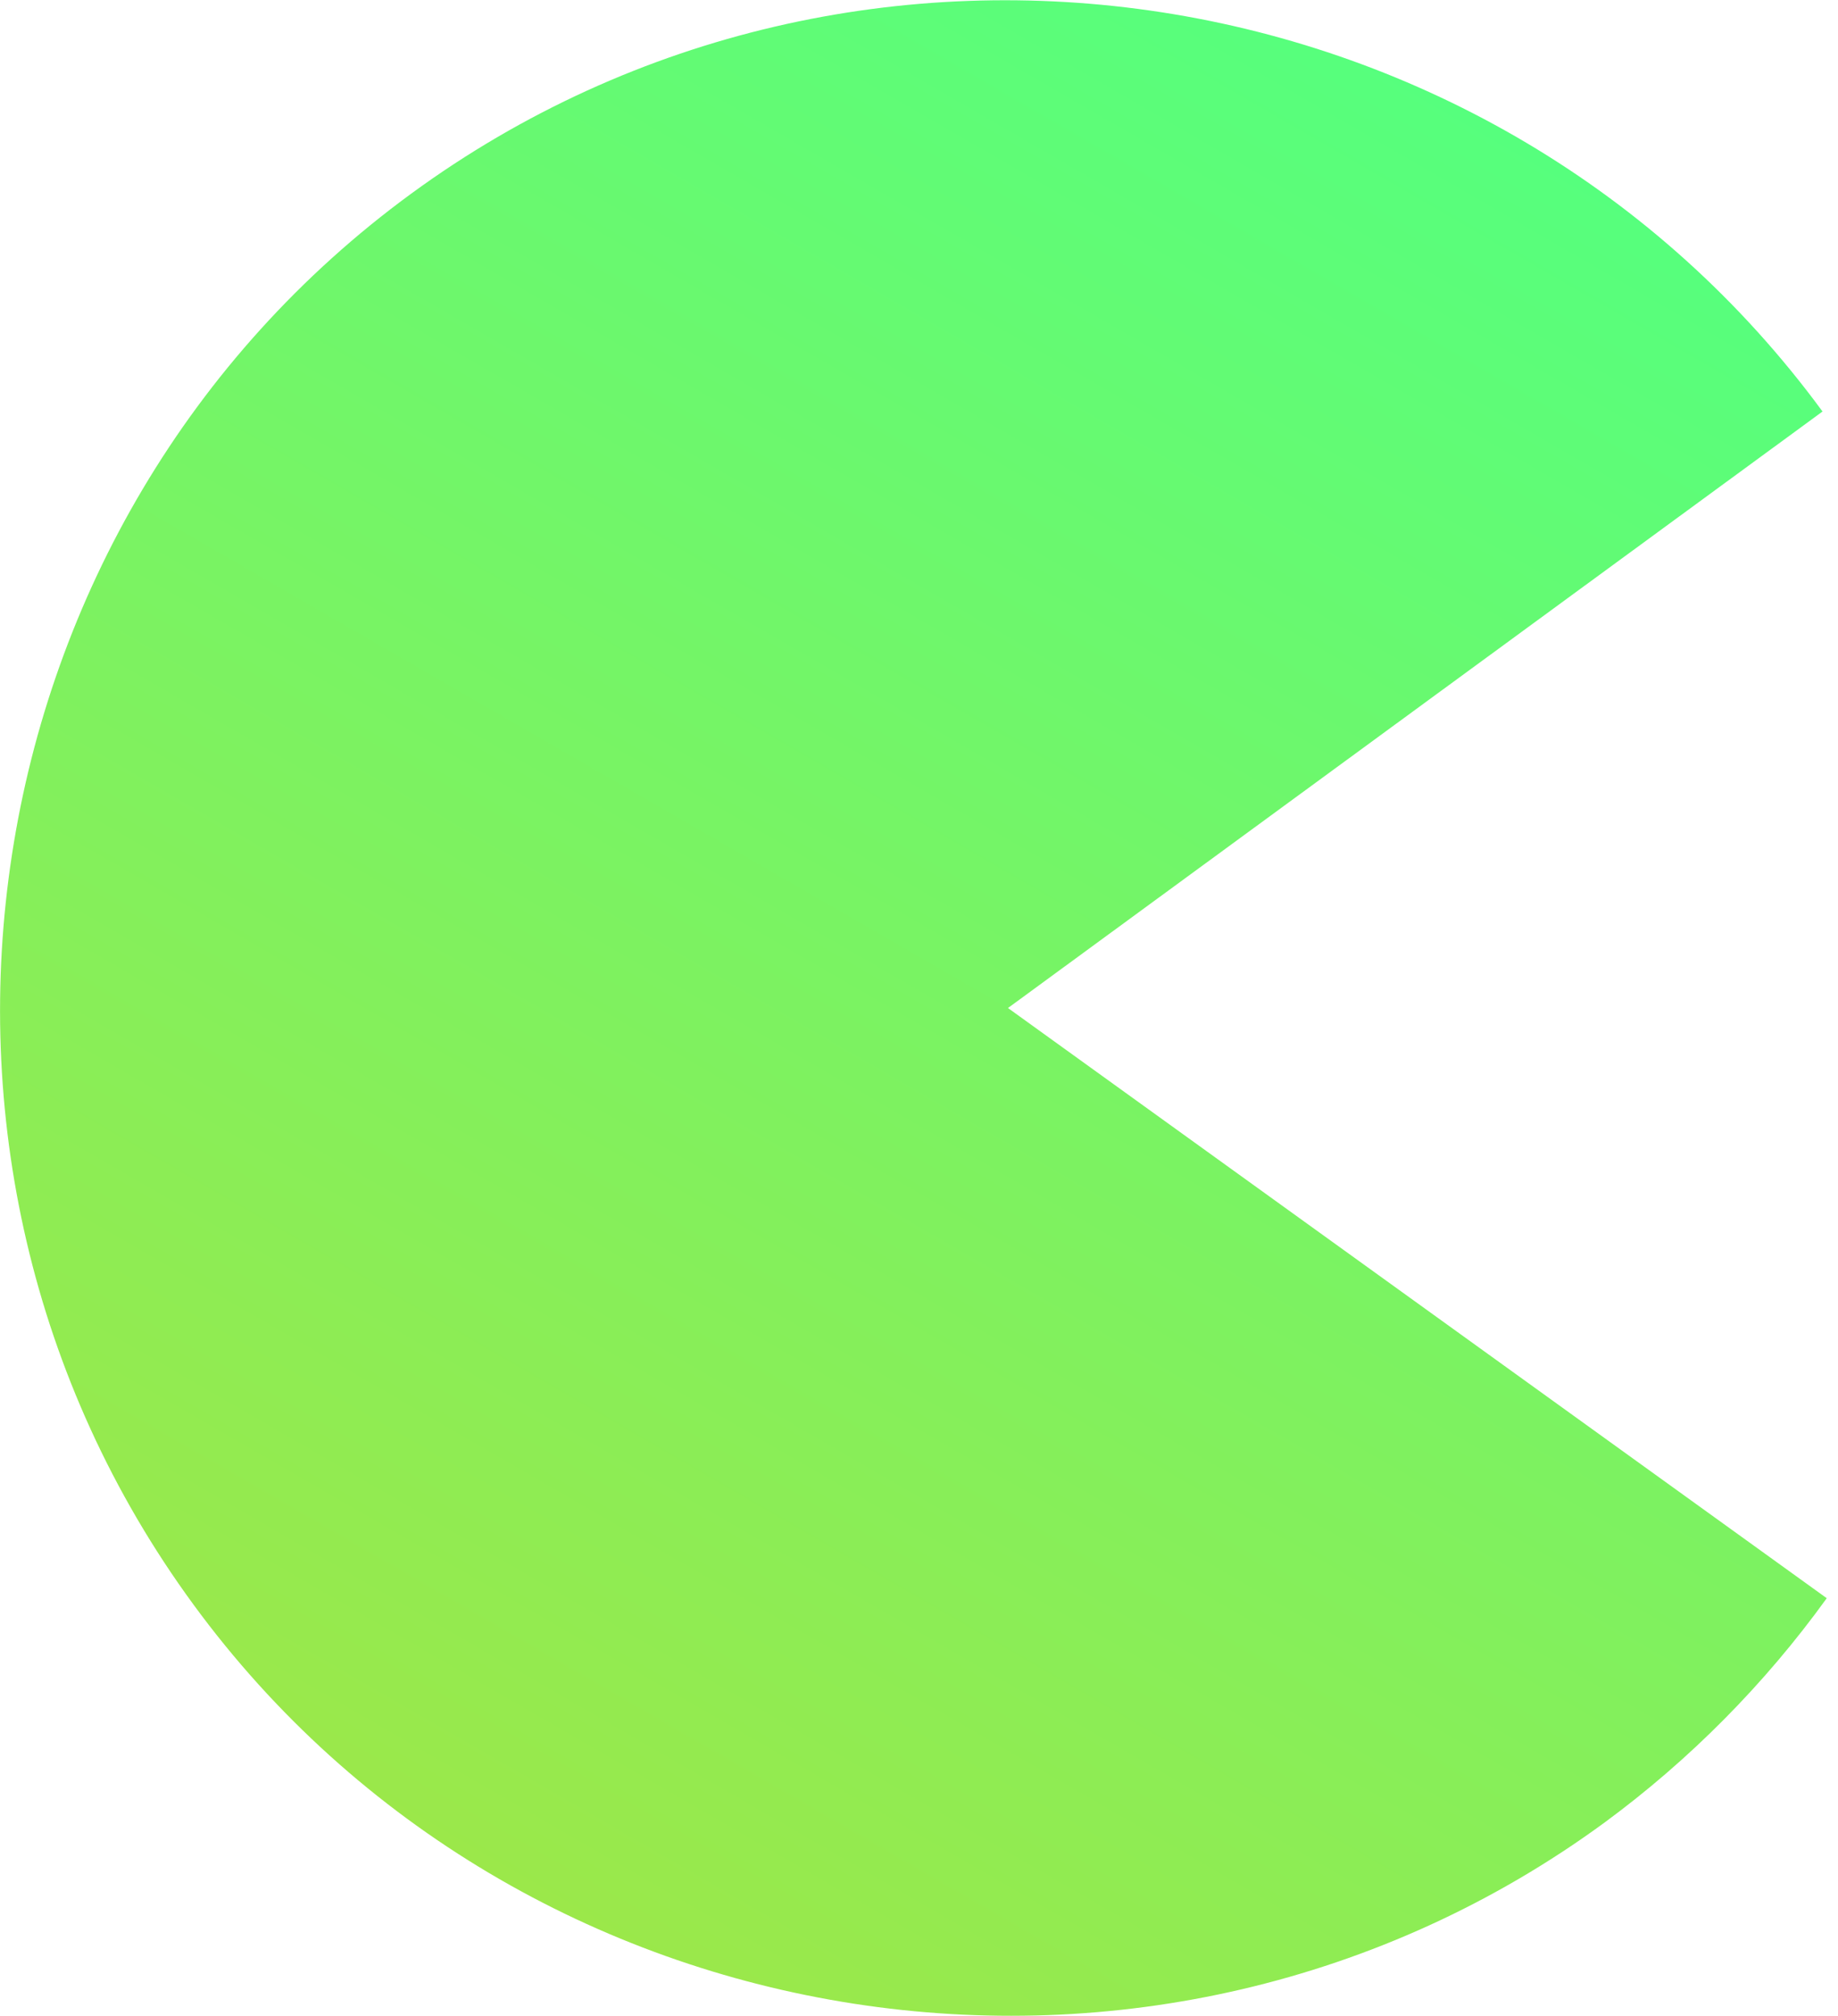
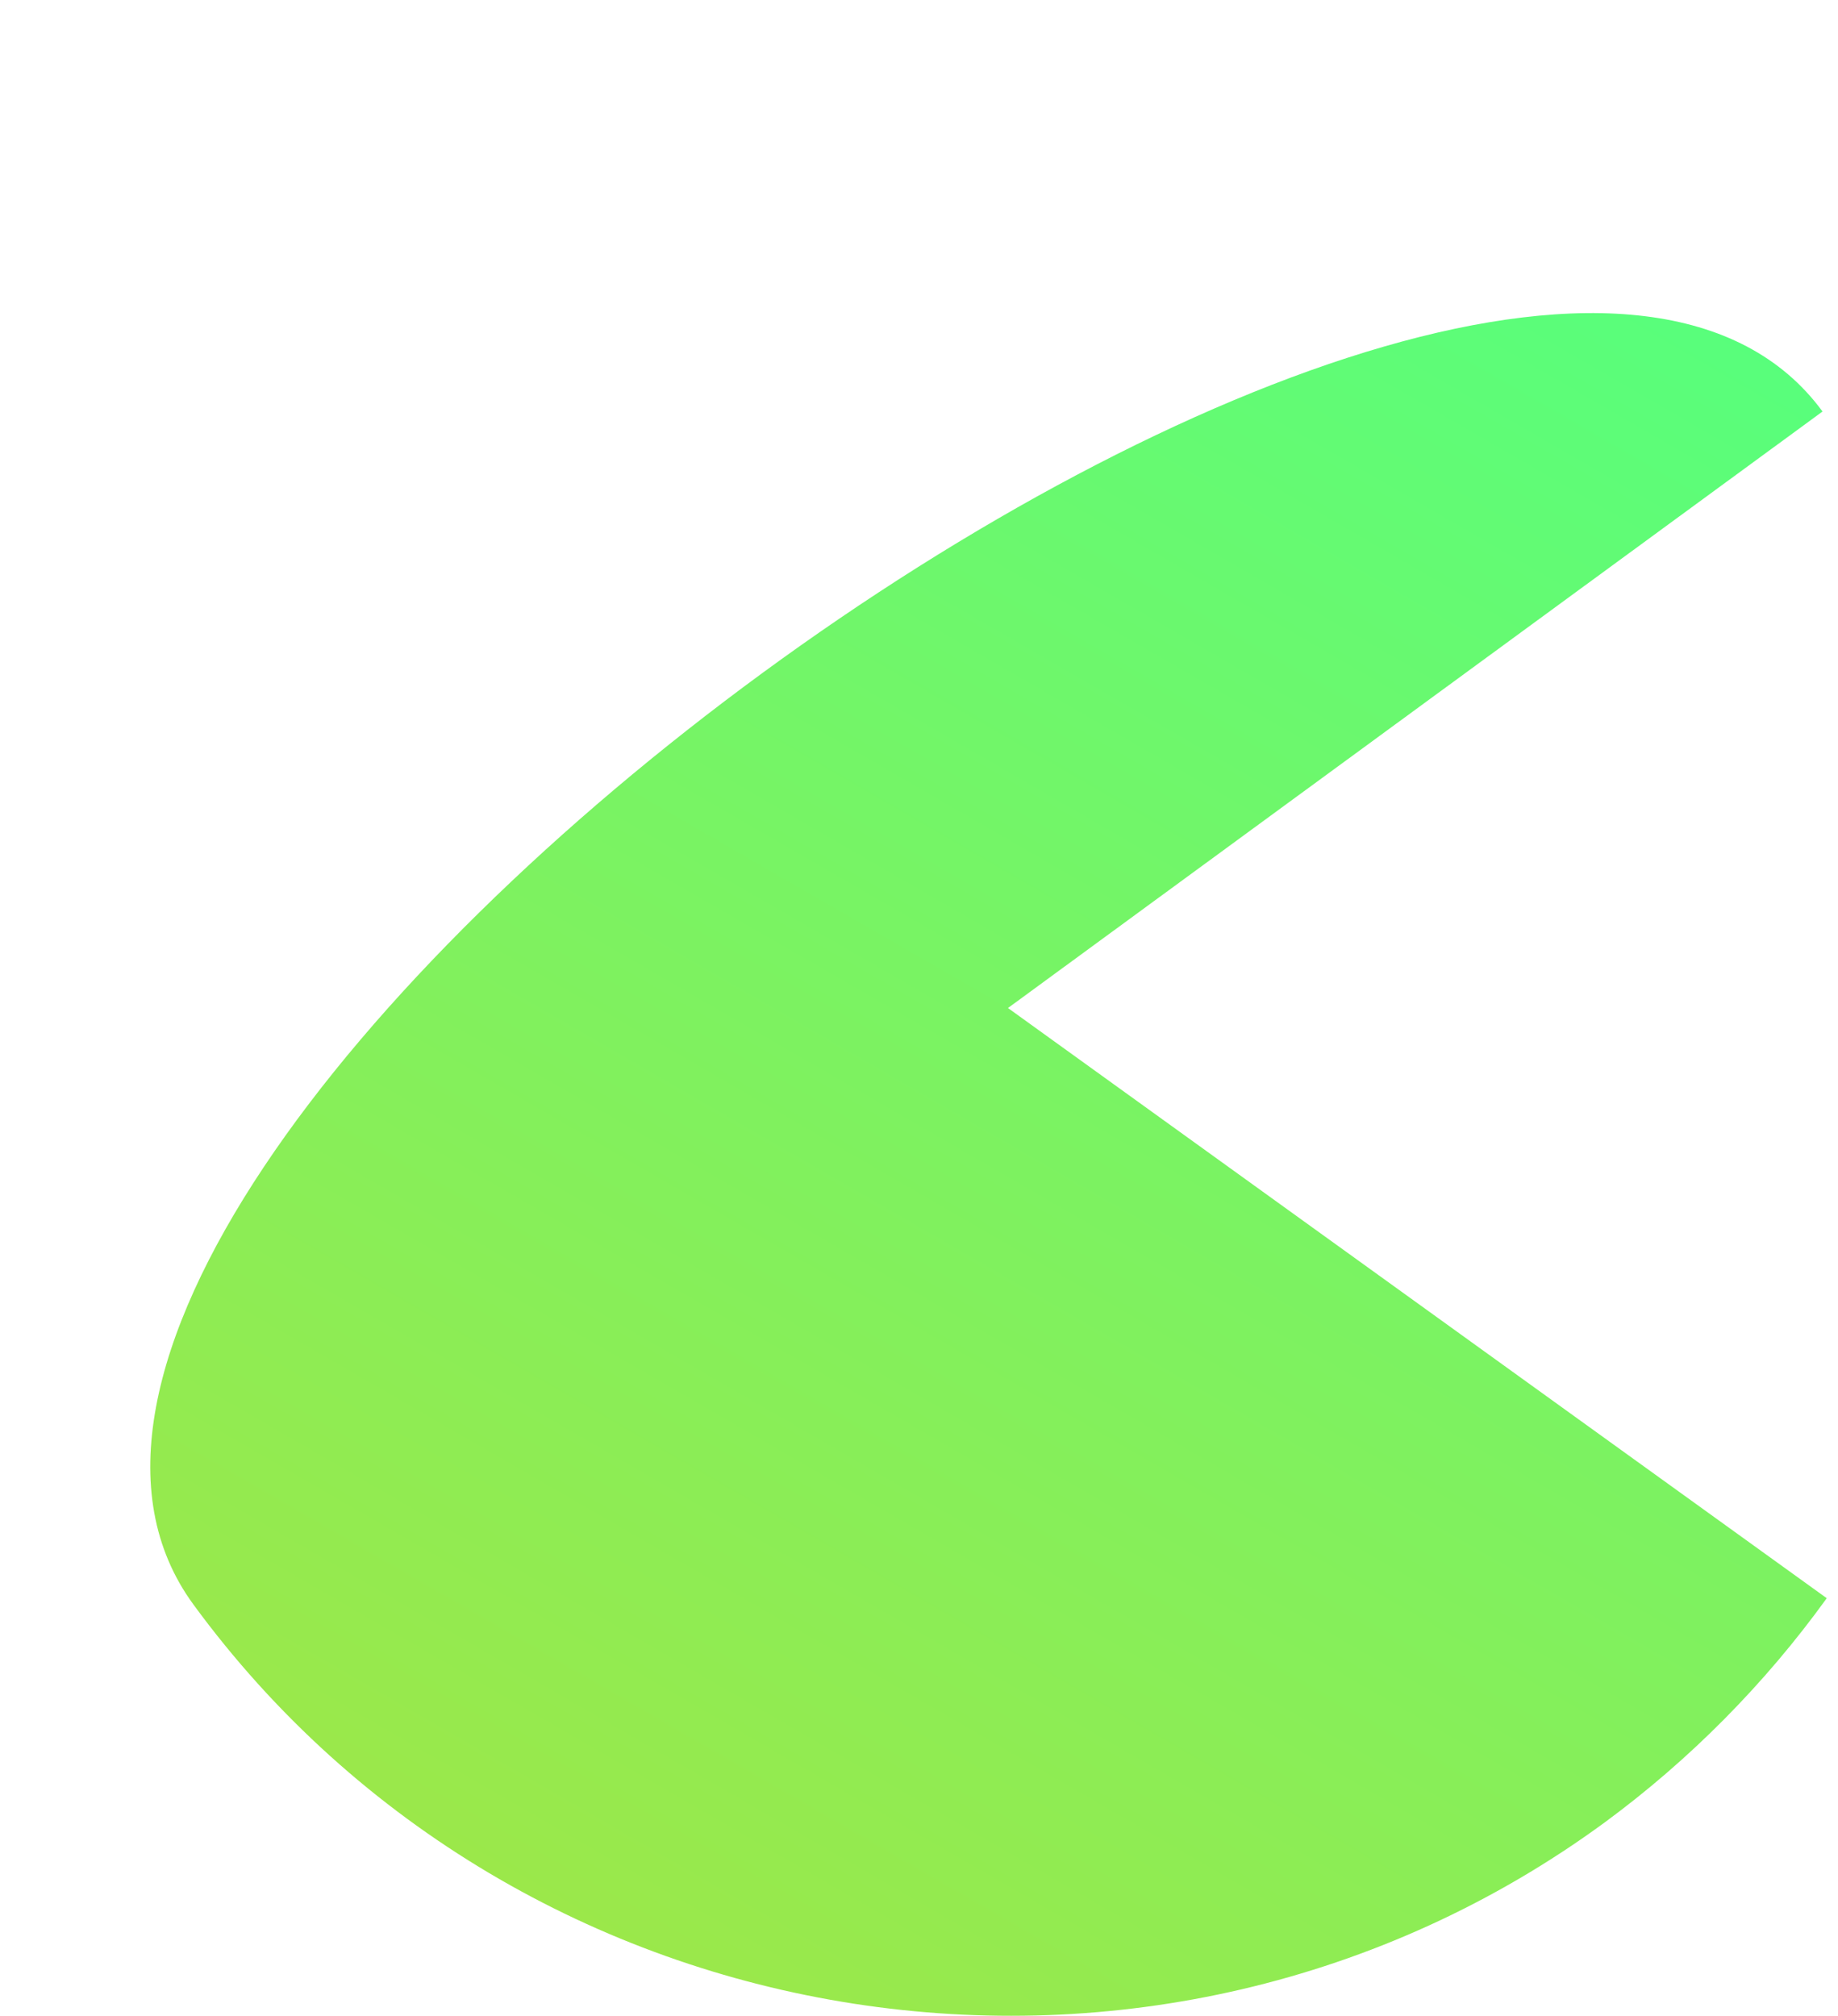
<svg xmlns="http://www.w3.org/2000/svg" version="1.1" id="Layer_1" x="0px" y="0px" viewBox="0 0 261.3 286.6" style="enable-background:new 0 0 261.3 286.6;" xml:space="preserve">
  <style type="text/css">
	.st0{fill:url(#SVGID_1_);}
</style>
  <linearGradient id="SVGID_1_" gradientUnits="userSpaceOnUse" x1="214.706" y1="273.953" x2="71.299" y2="25.566" gradientTransform="matrix(1 0 0 -1 0 292.896)">
    <stop offset="0" style="stop-color:#4AD9AC" />
    <stop offset="0" style="stop-color:#4DE49E" />
    <stop offset="0" style="stop-color:#56FF7D" />
    <stop offset="1" style="stop-color:#9BE84A" />
  </linearGradient>
-   <path class="st0" d="M143.3,143.3l116.4,83.9c-8.8,12.2-19.5,23-31.6,31.9c-63.5,46.5-154.1,32.5-200.6-31S-5.1,74,58.5,27.5  S212.5-5,259.1,58.5L143.3,143.3z" />
+   <path class="st0" d="M143.3,143.3l116.4,83.9c-8.8,12.2-19.5,23-31.6,31.9c-63.5,46.5-154.1,32.5-200.6-31S212.5-5,259.1,58.5L143.3,143.3z" />
</svg>